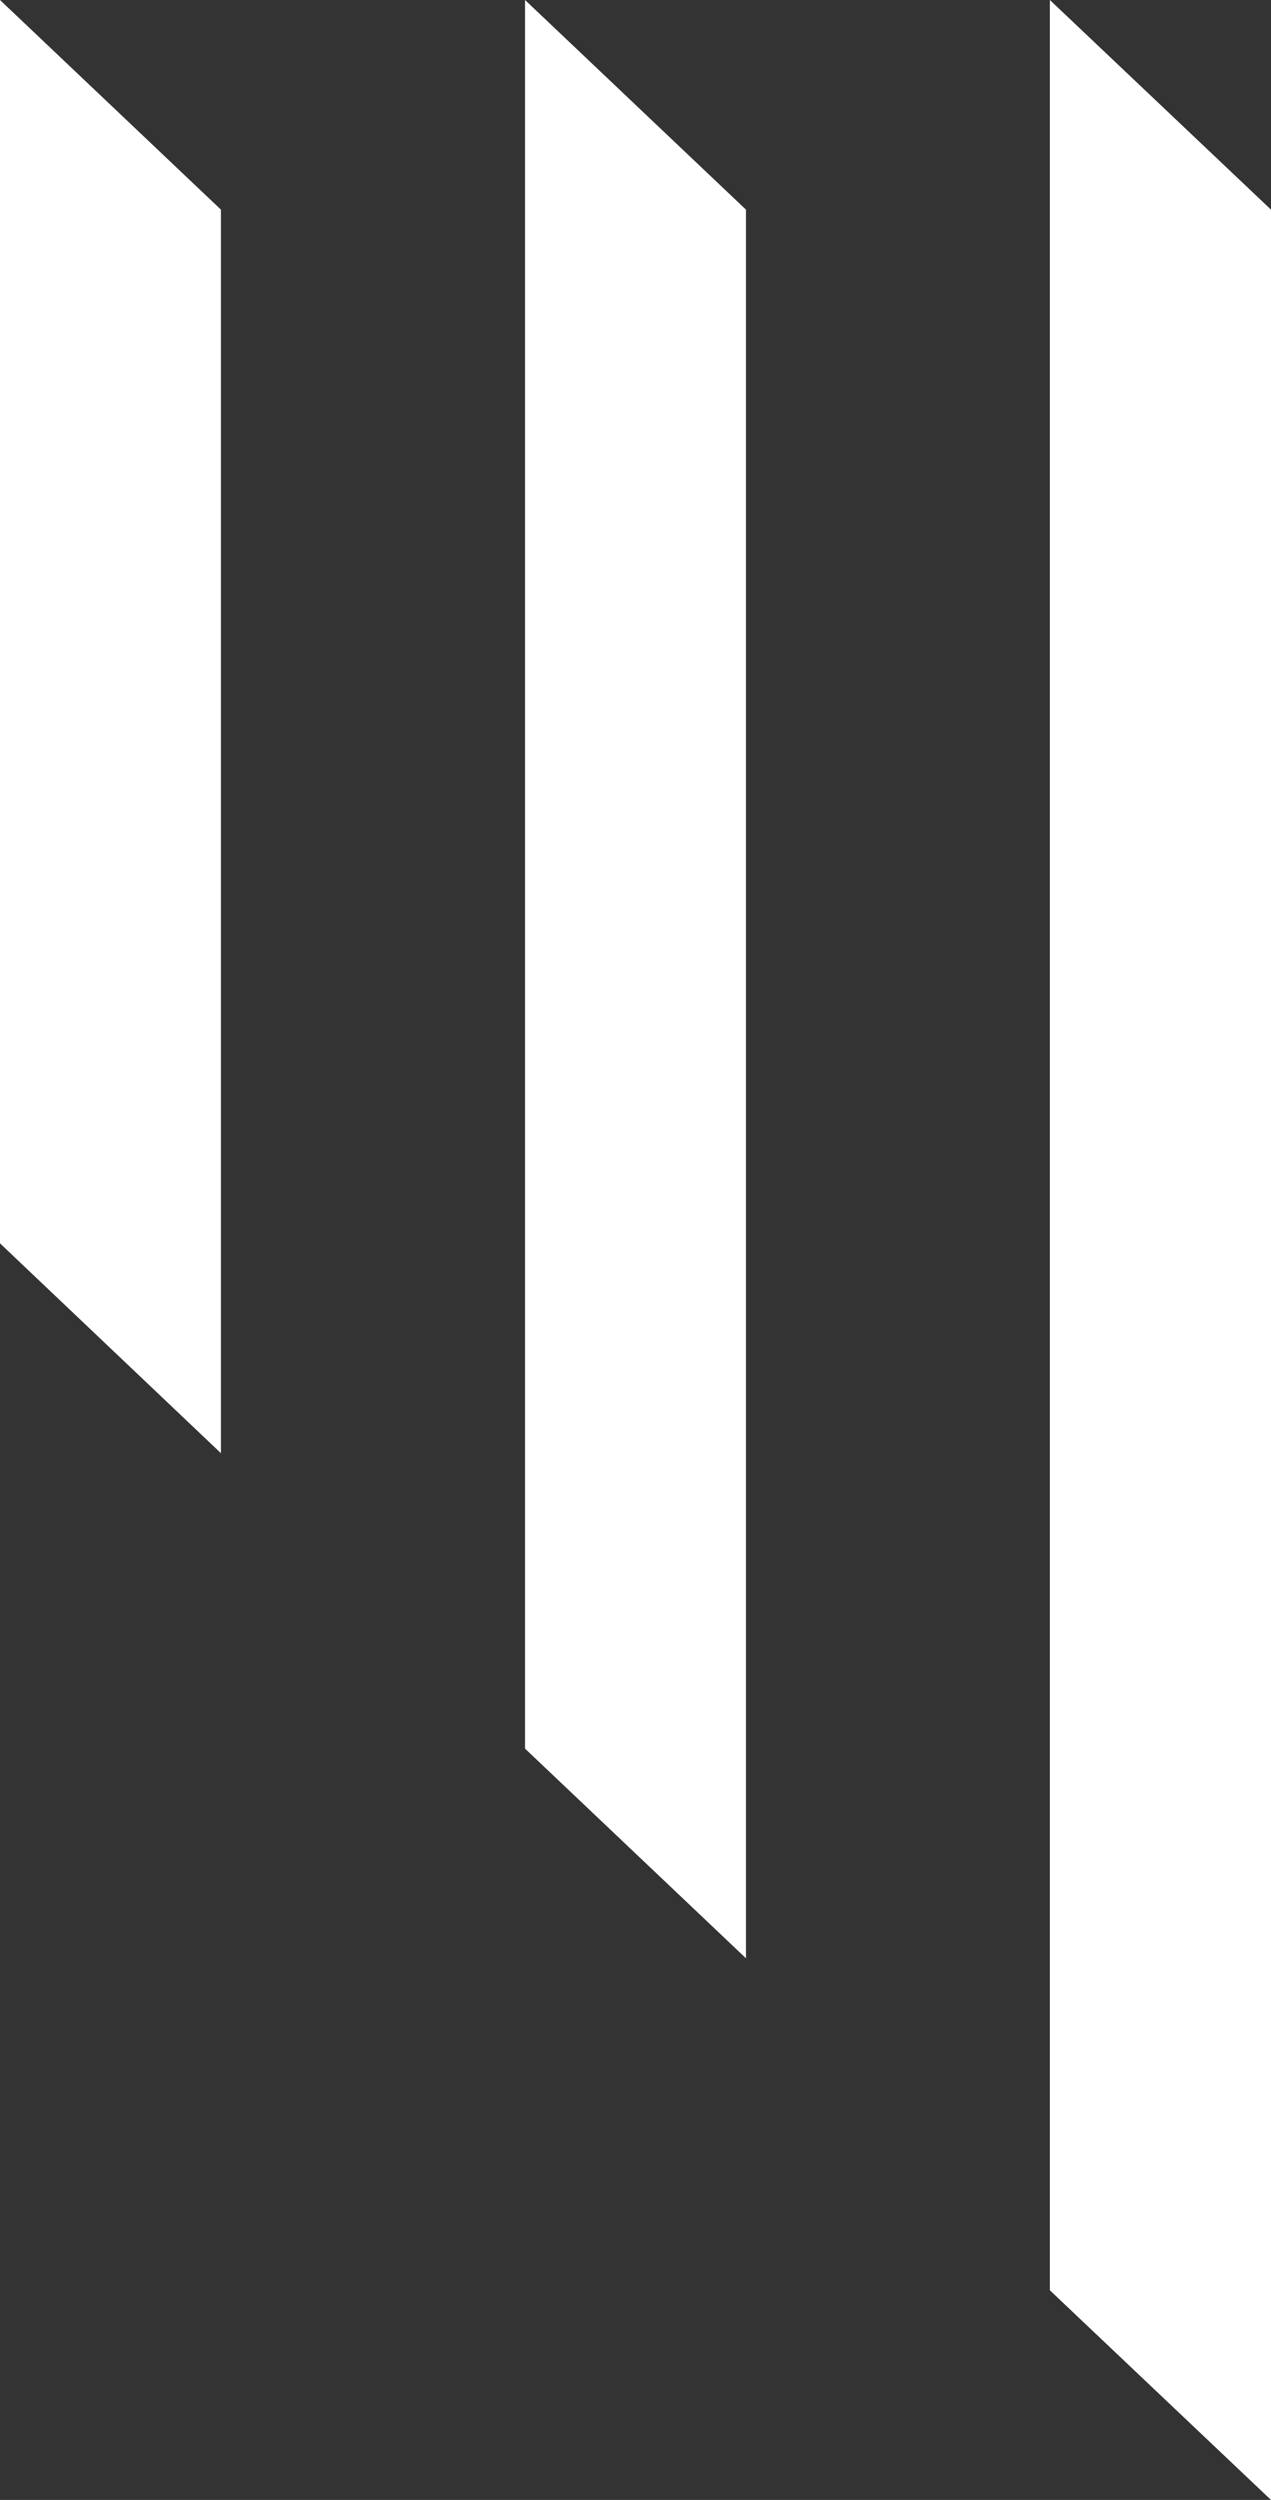
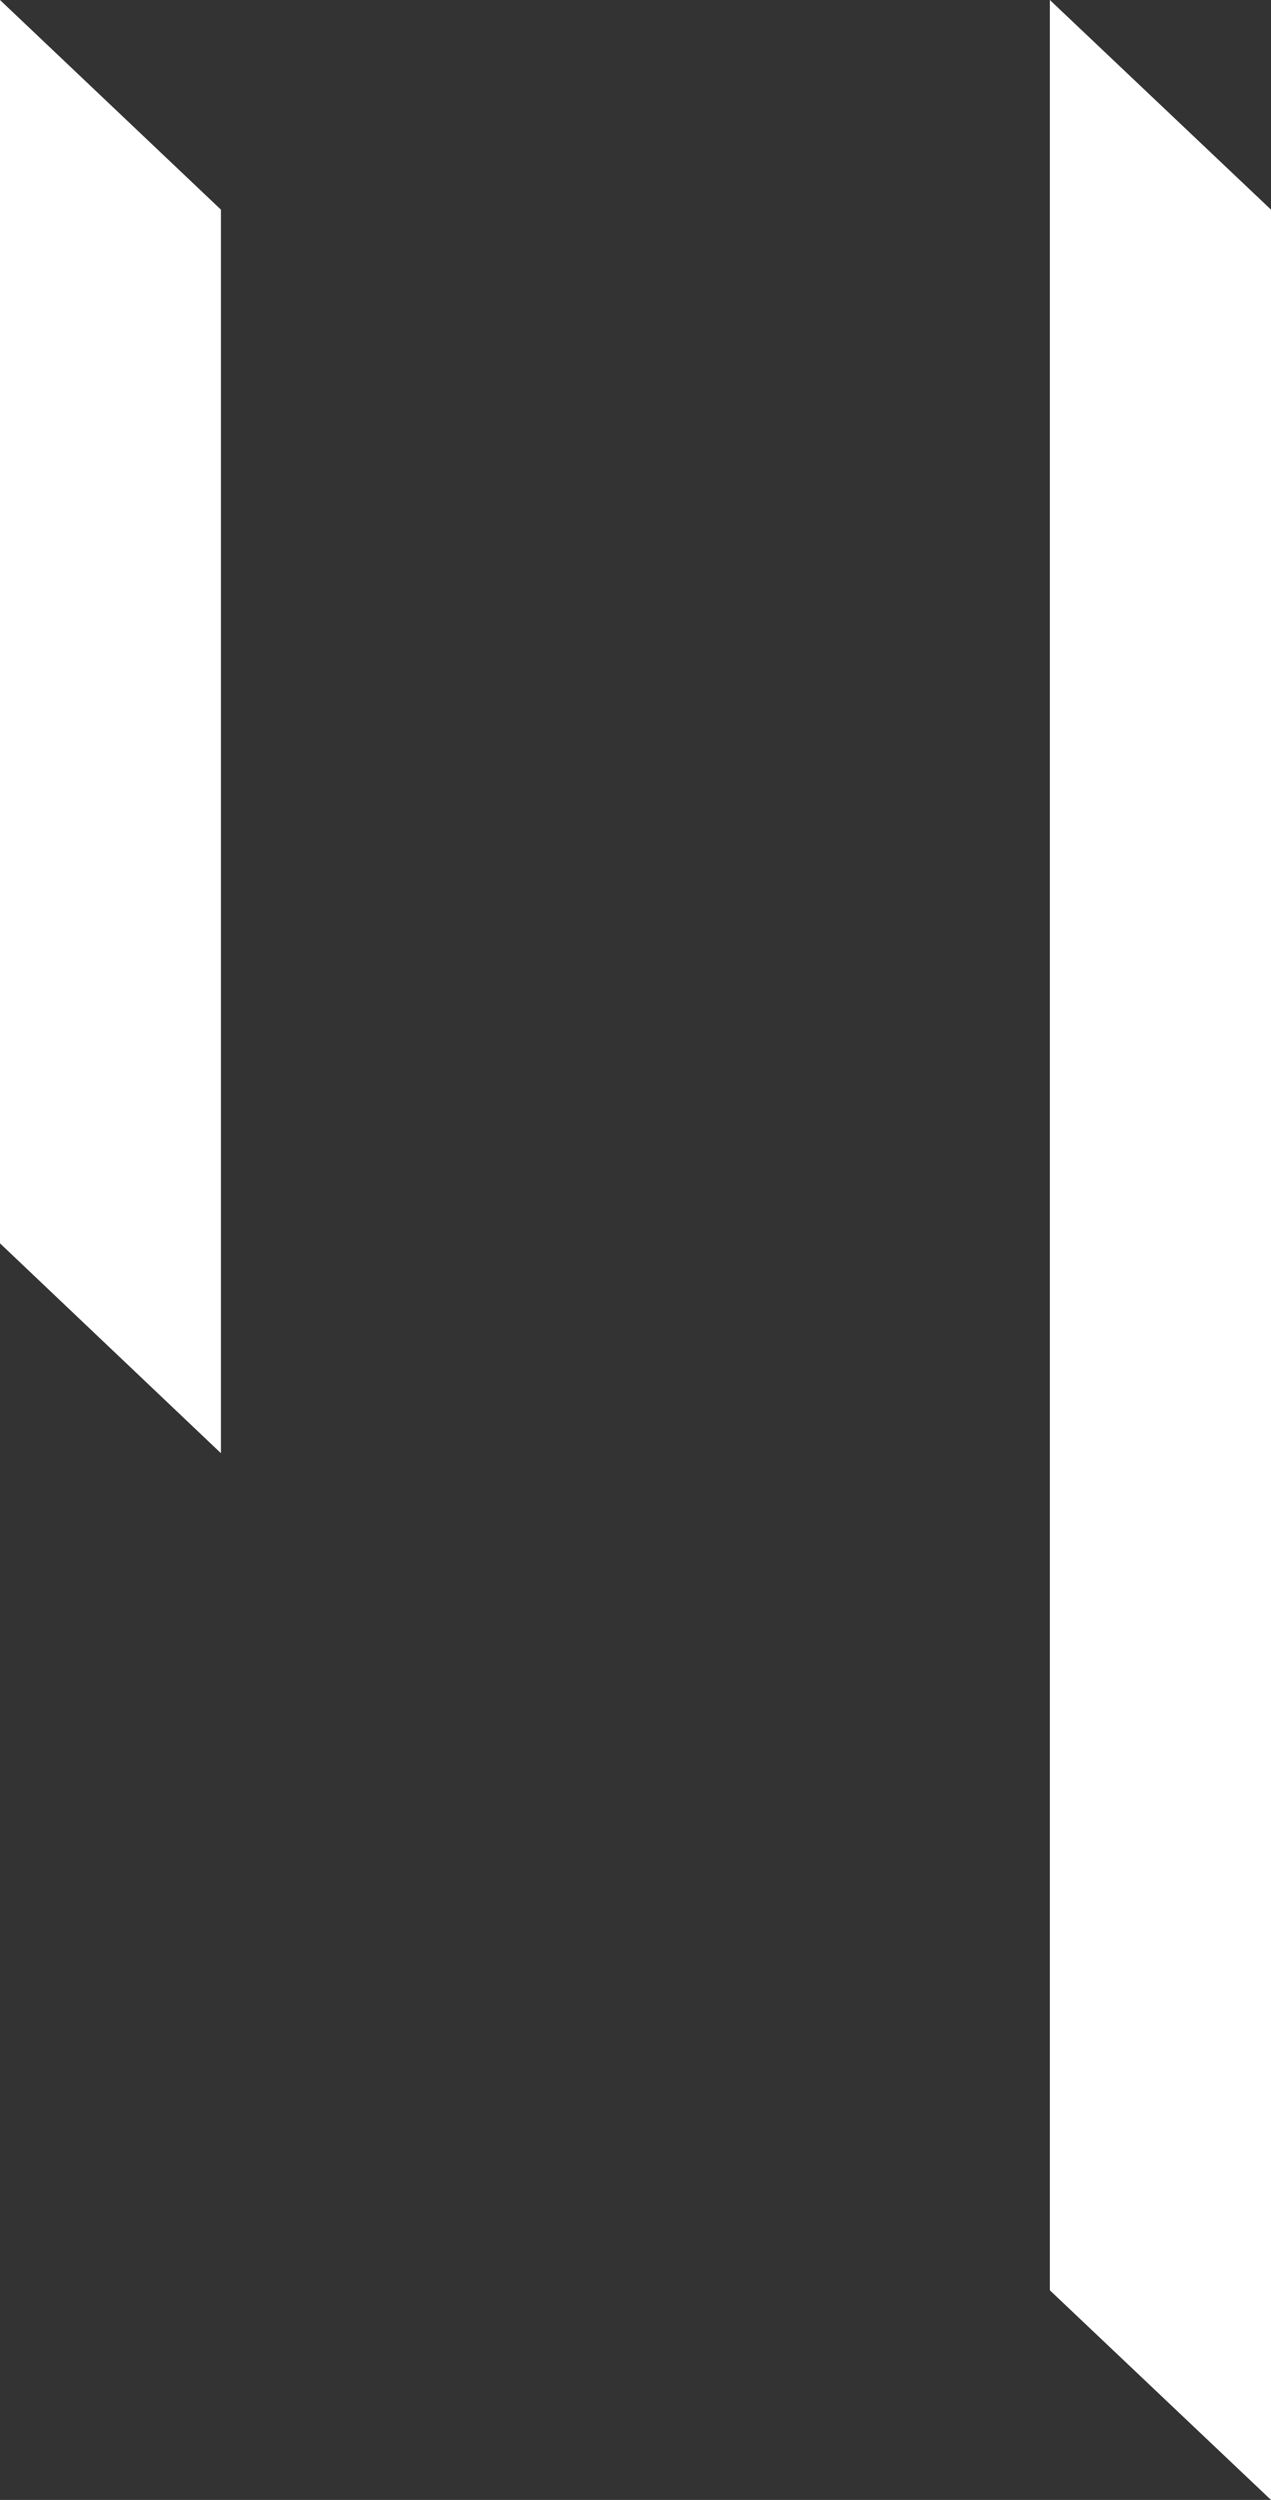
<svg xmlns="http://www.w3.org/2000/svg" id="OBJECTS" viewBox="0 0 59.43 116.86">
  <rect x="0" y="0" width="59.43" height="116.86" fill="#333333" stroke="none" />
  <defs>
    <style>
      .cls-1 {
        fill: #fff;
      }
    </style>
  </defs>
  <polygon class="cls-1" points="49.09 107.06 59.43 116.86 59.43 9.8 49.09 0 49.09 107.06" />
-   <polygon class="cls-1" points="24.55 81.74 34.88 91.54 34.88 9.8 24.55 0 24.55 81.74" />
  <polygon class="cls-1" points="0 58.12 10.33 67.93 10.33 9.8 0 0 0 58.12" />
</svg>